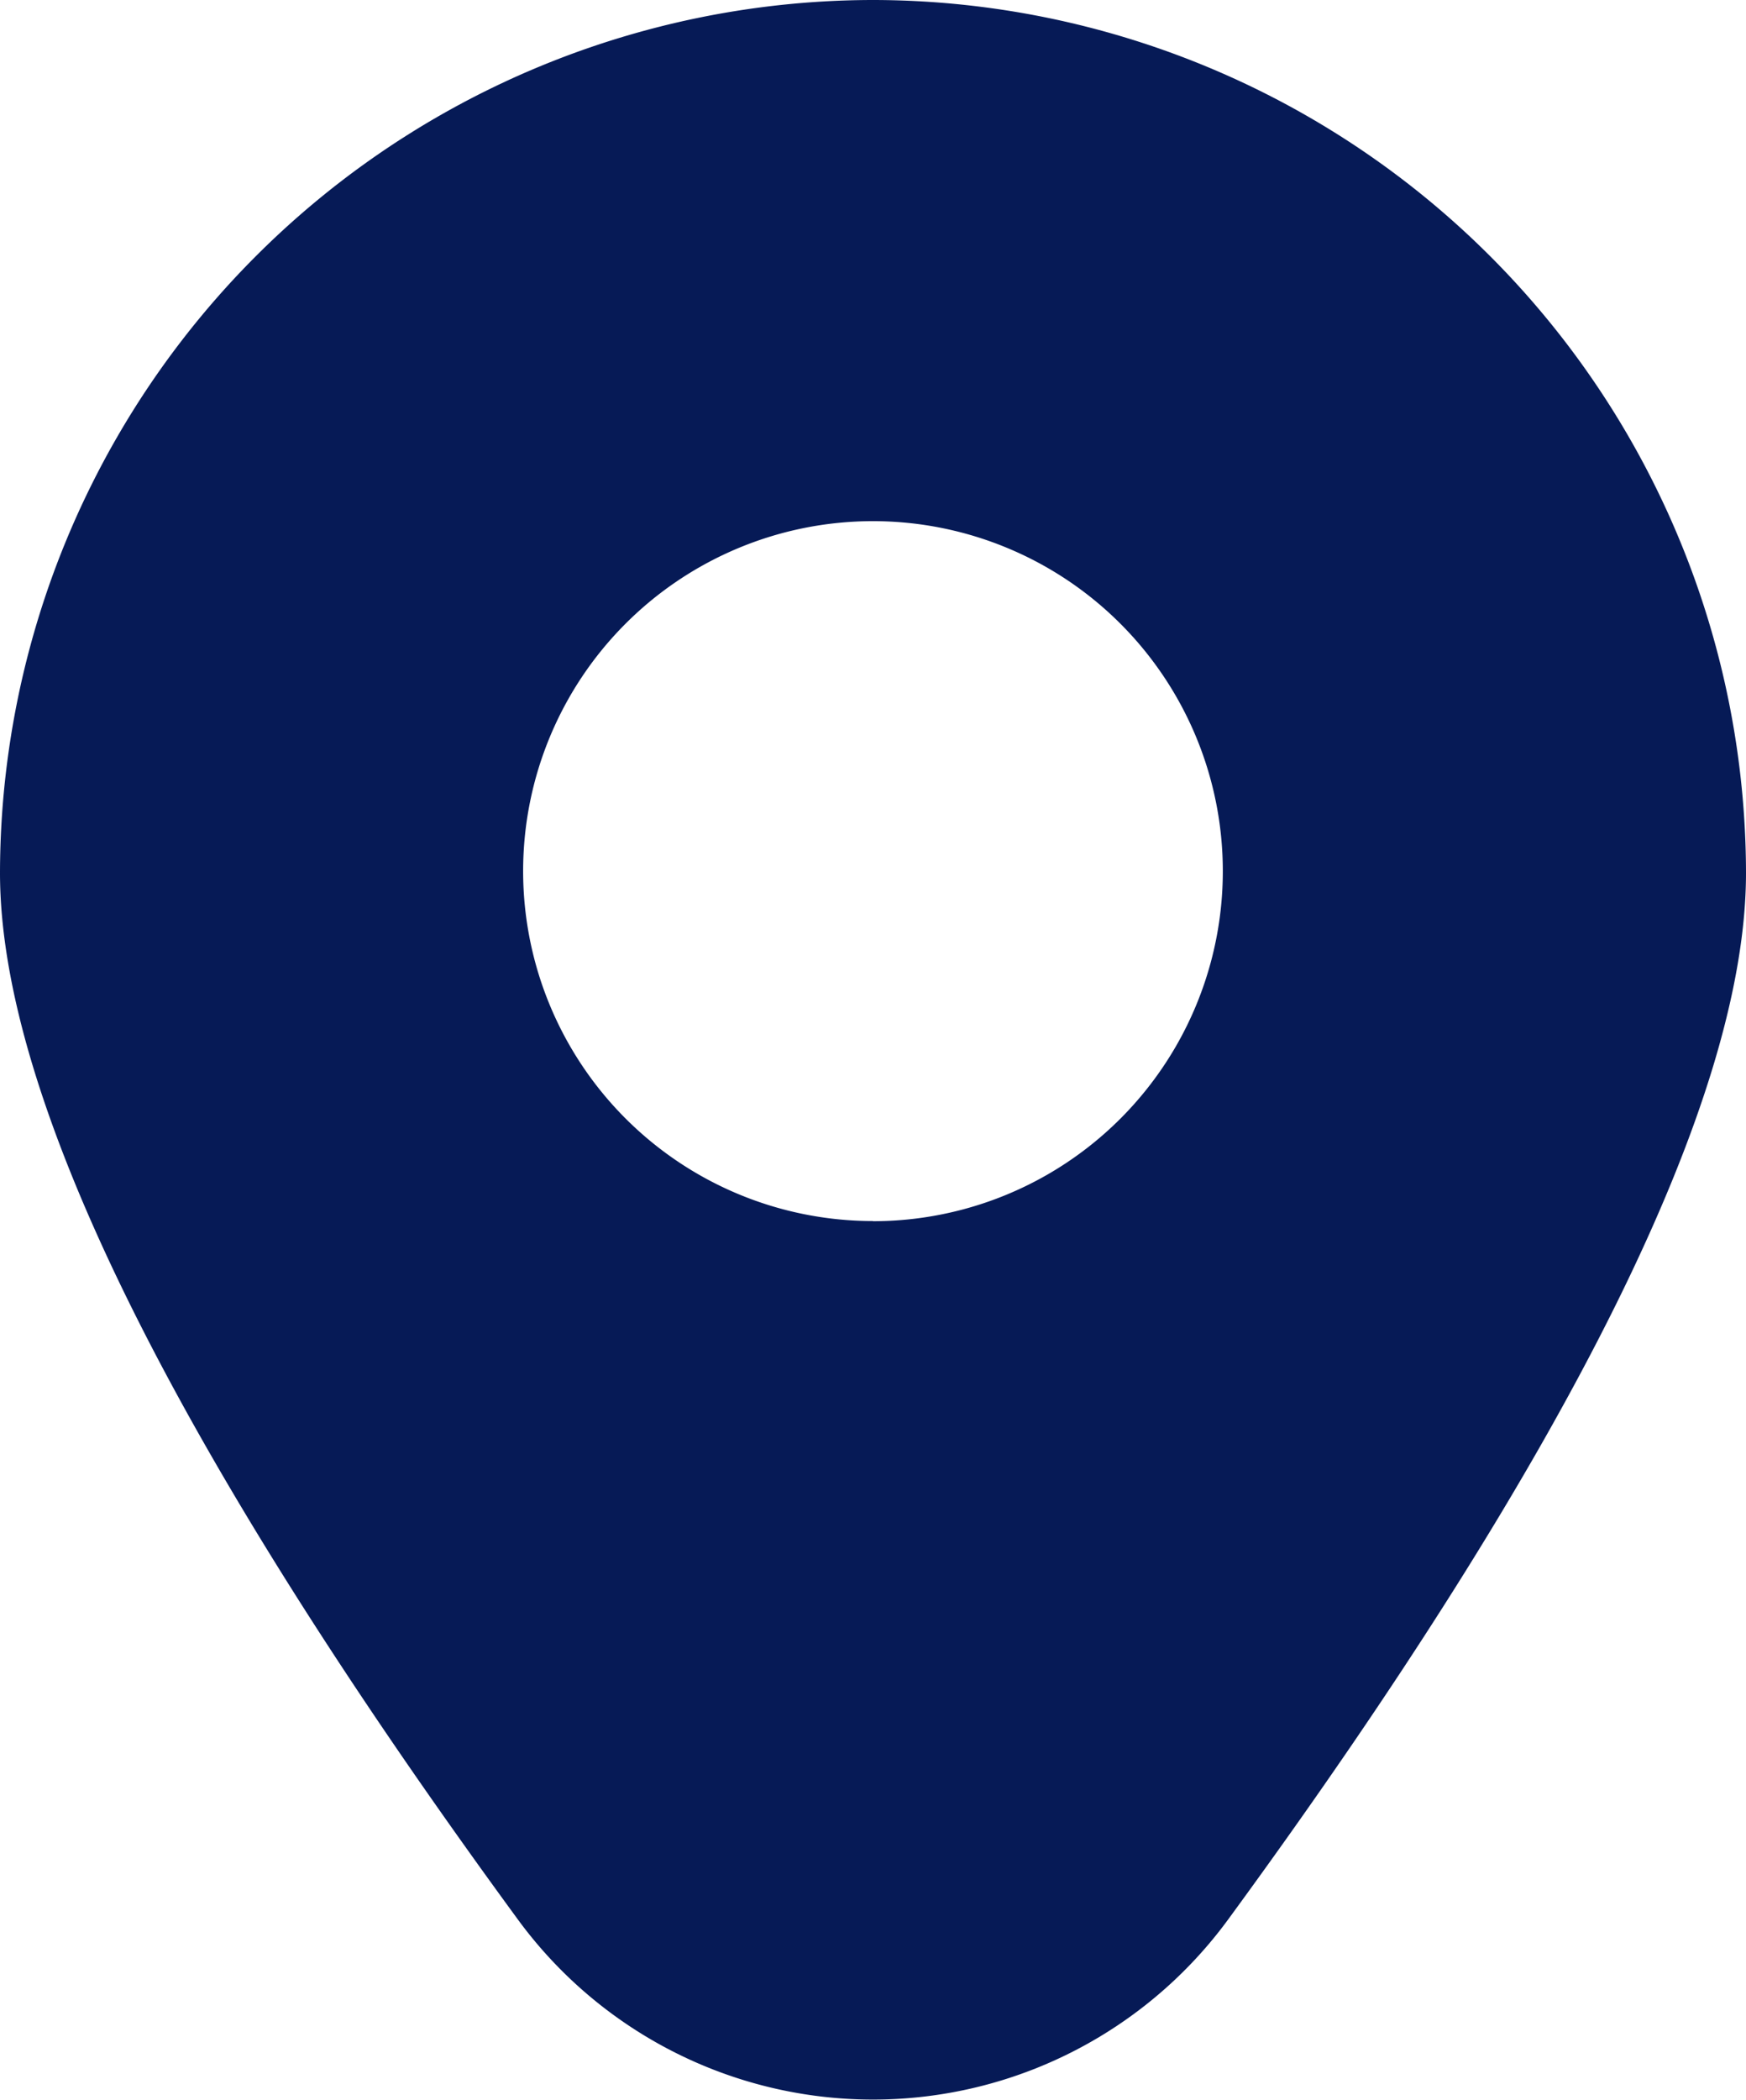
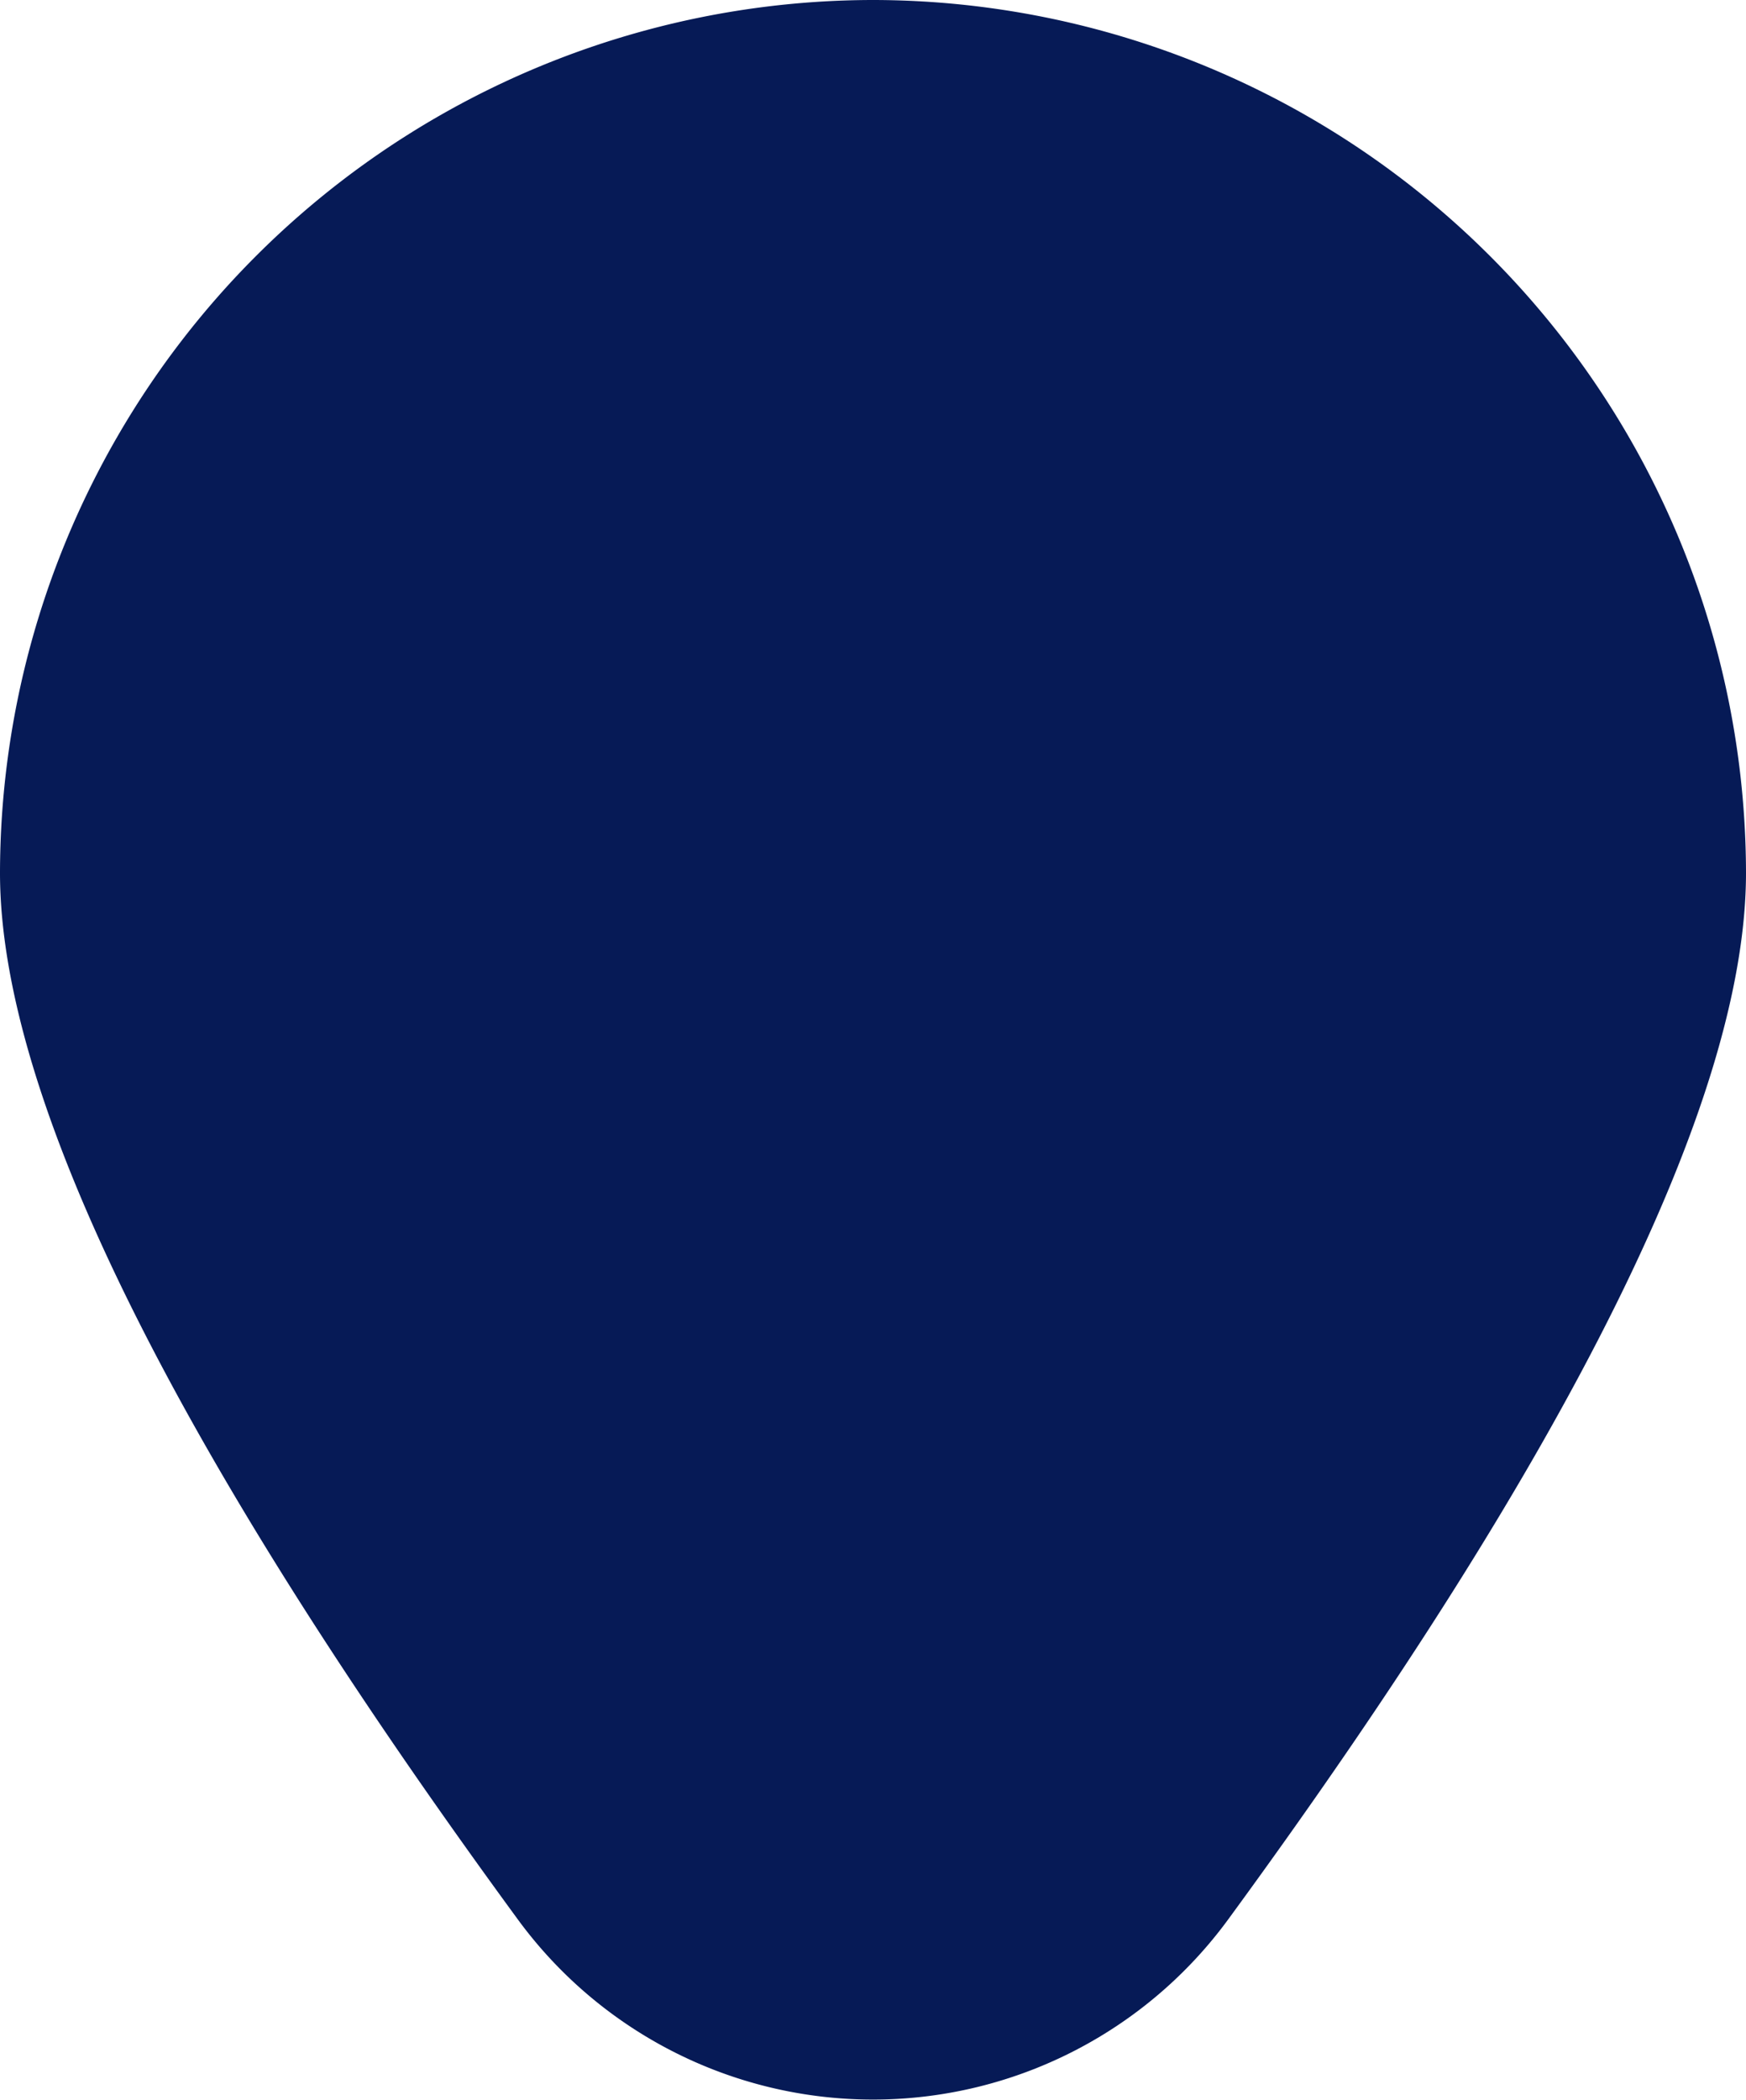
<svg xmlns="http://www.w3.org/2000/svg" width="33.613" height="40.412" viewBox="0 0 33.613 40.412">
-   <path id="marker" d="M18.825.042a16.825,16.825,0,0,0-16.806,16.8c0,4.327,3.351,11.1,9.96,20.129a8.476,8.476,0,0,0,13.693,0c6.609-9.029,9.96-15.8,9.96-20.129A16.825,16.825,0,0,0,18.825.042Zm0,23.5a6.735,6.735,0,1,1,6.735-6.735A6.735,6.735,0,0,1,18.825,23.545Z" transform="translate(-2.019 -0.042)" fill="#061a56" />
+   <path id="marker" d="M18.825.042a16.825,16.825,0,0,0-16.806,16.8c0,4.327,3.351,11.1,9.96,20.129a8.476,8.476,0,0,0,13.693,0c6.609-9.029,9.96-15.8,9.96-20.129A16.825,16.825,0,0,0,18.825.042Zm0,23.5A6.735,6.735,0,0,1,18.825,23.545Z" transform="translate(-2.019 -0.042)" fill="#061a56" />
</svg>